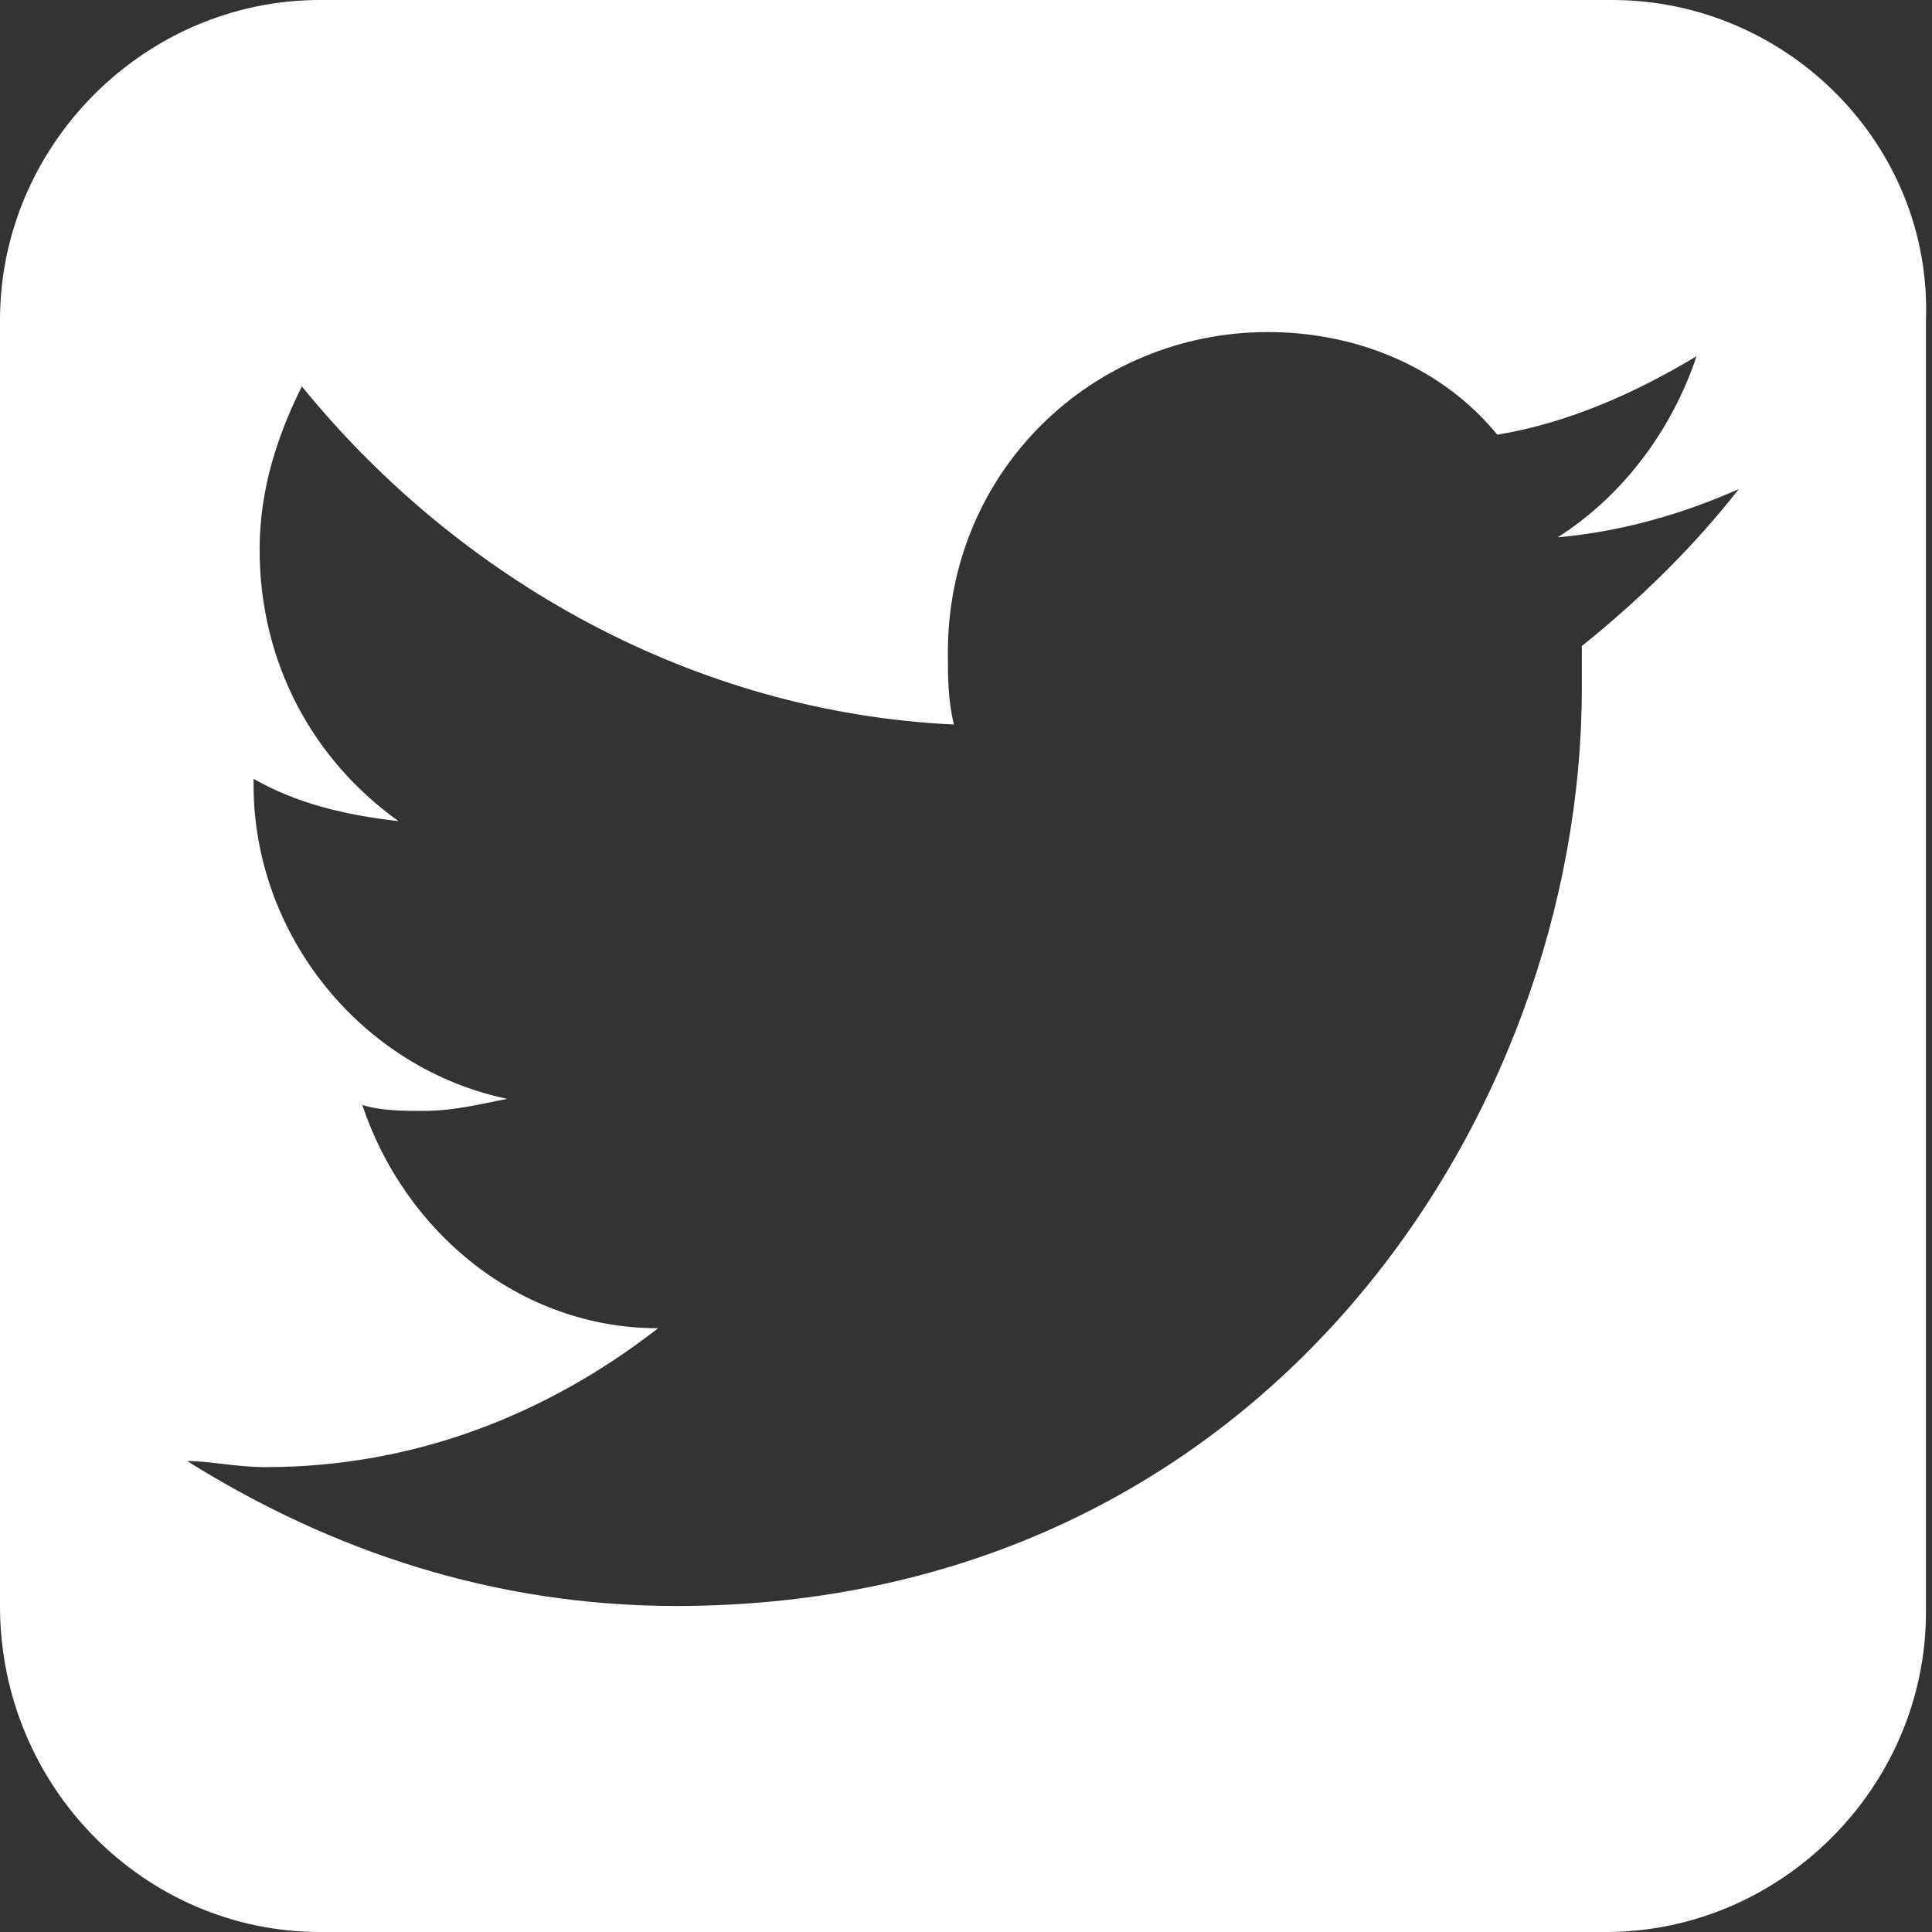
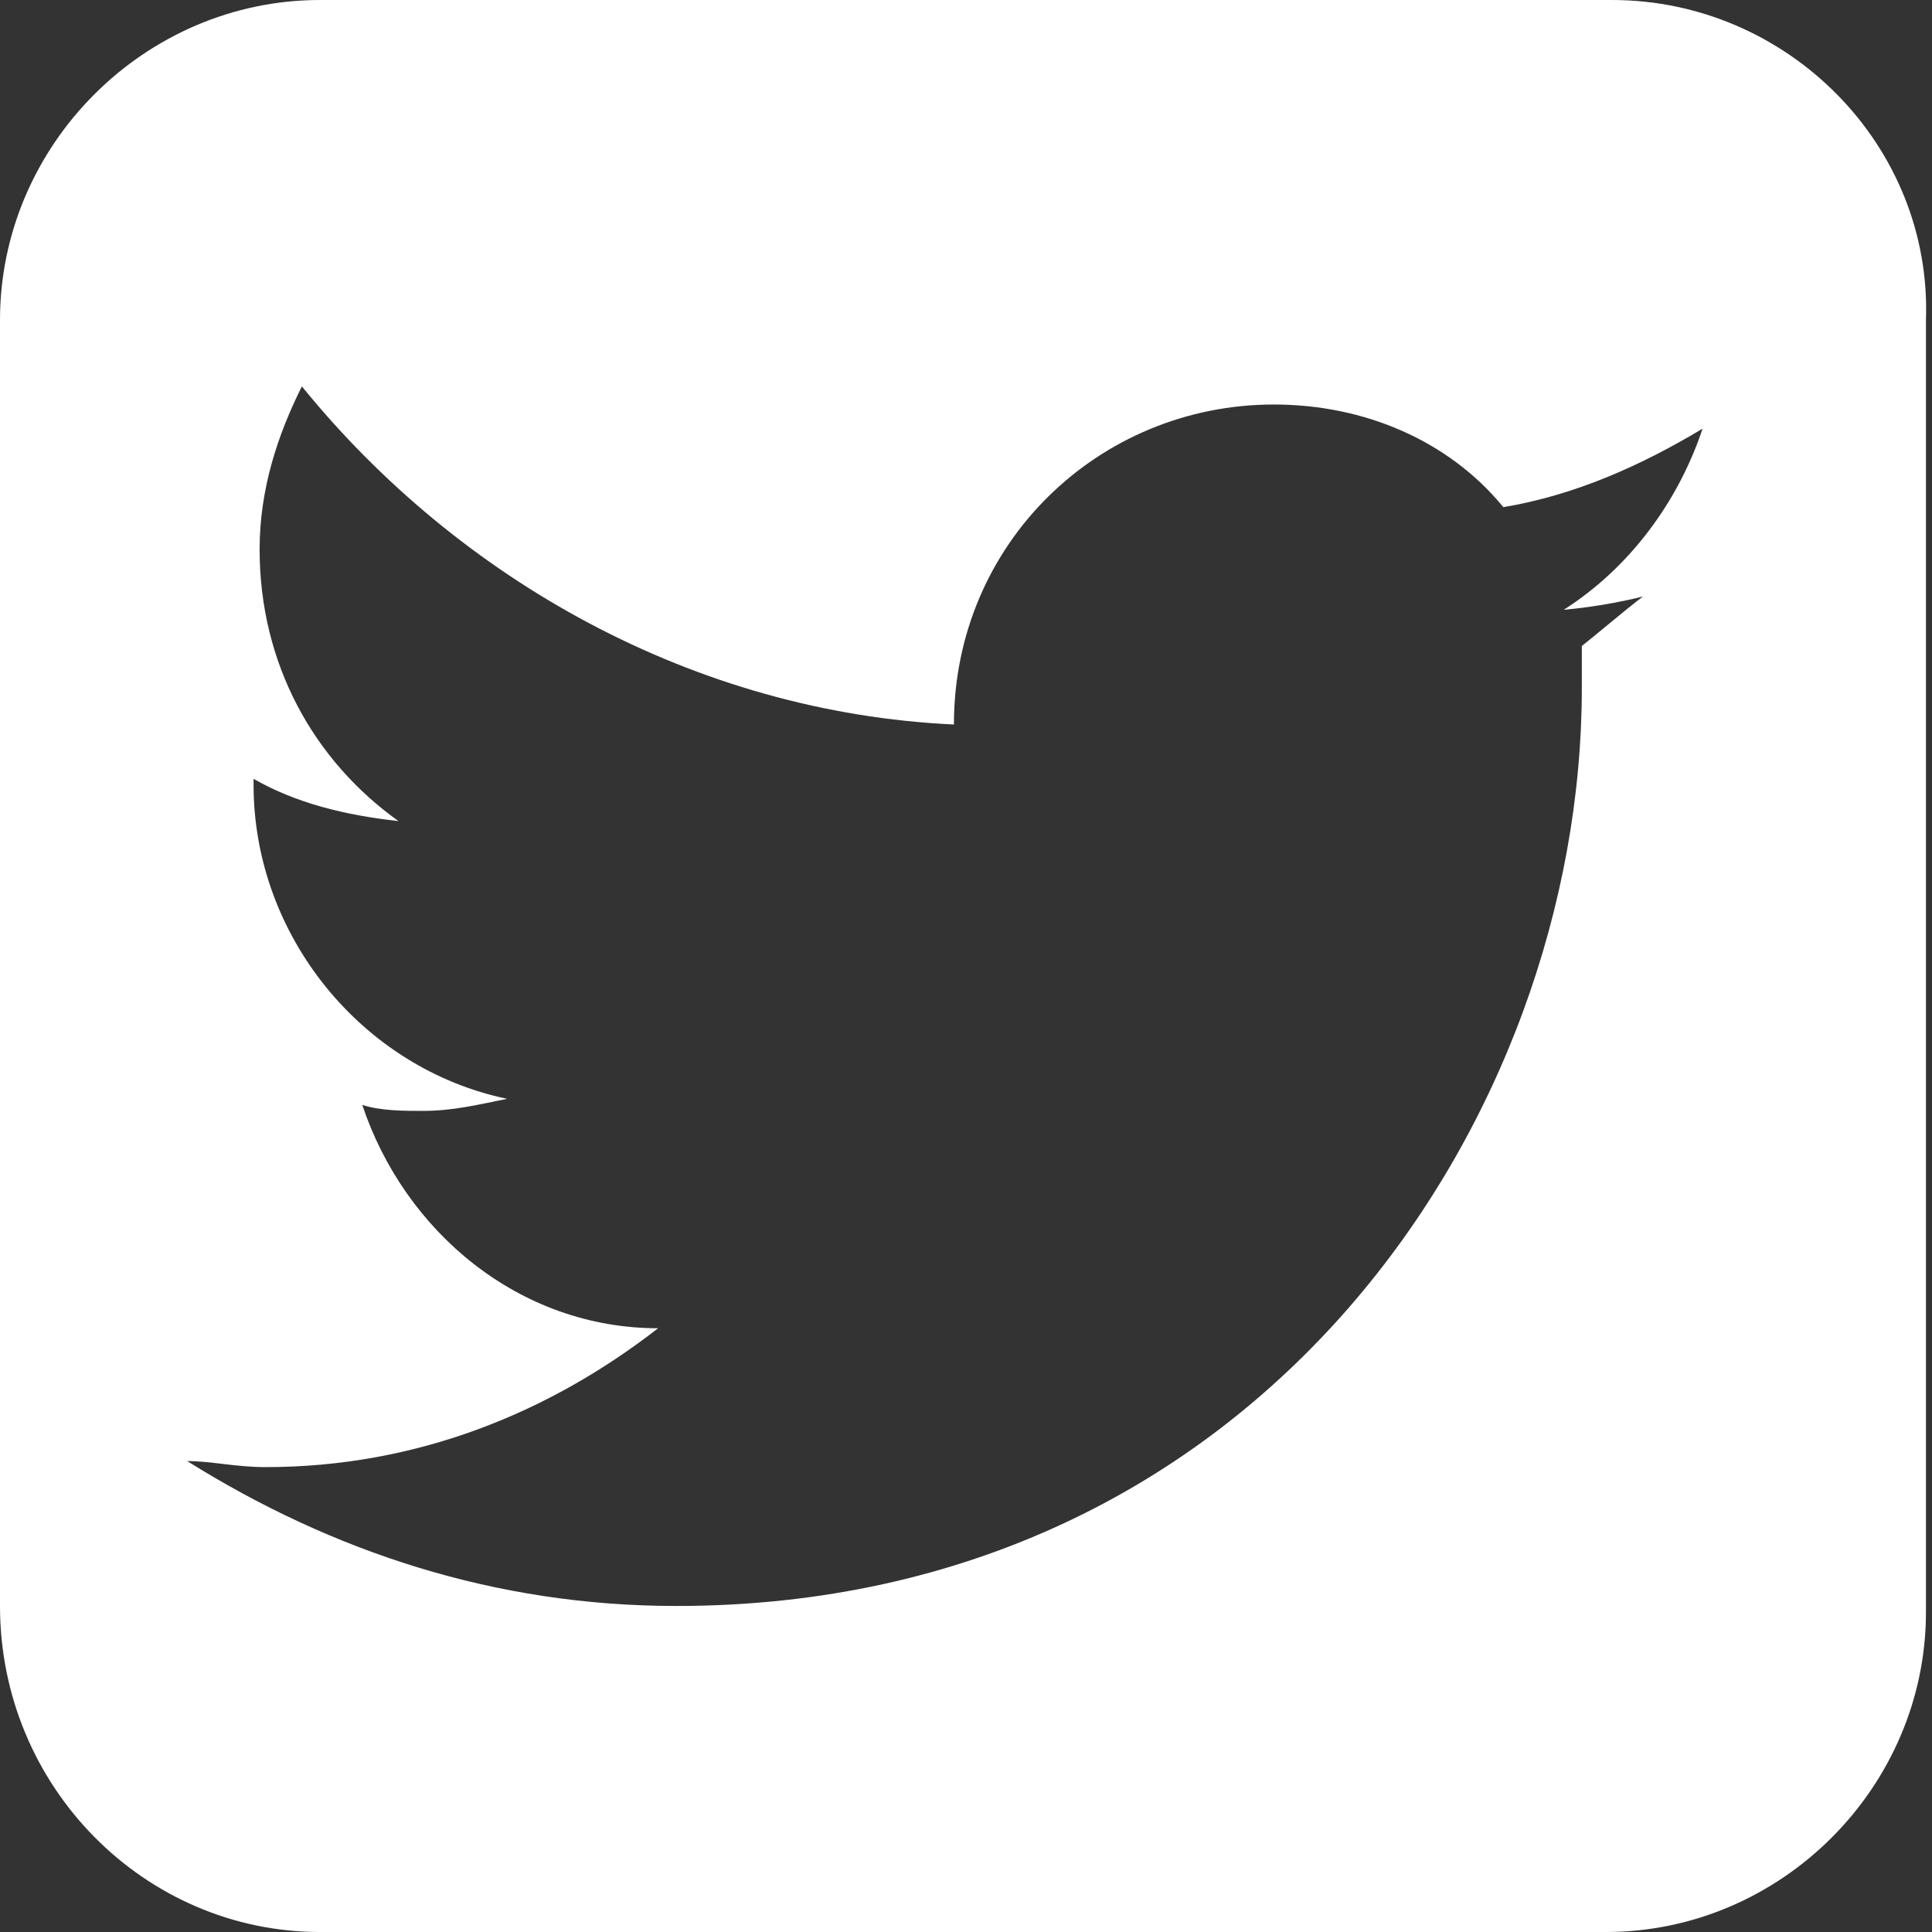
<svg xmlns="http://www.w3.org/2000/svg" version="1.1" id="Layer_1" x="0px" y="0px" viewBox="0 0 32 32" enable-background="new 0 0 32 32" xml:space="preserve">
  <rect x="0" y="0" width="32" height="32" fill="#333333" stroke="none" />
-   <path fill="#FFFFFF" d="M26.7,0H5.3C2.4,0,0,2.4,0,5.3v21.3C0,29.6,2.4,32,5.3,32h21.3c2.9,0,5.3-2.4,5.3-5.3V5.3  C32,2.4,29.6,0,26.7,0z M26.2,10.7c0,0.2,0,0.5,0,0.7c0,7.1-5.3,15.2-15,15.2c-3,0-5.7-0.9-8.1-2.4c0.4,0,0.8,0.1,1.3,0.1  c2.5,0,4.7-0.9,6.5-2.3c-2.3,0-4.2-1.6-4.9-3.7c0.3,0.1,0.7,0.1,1,0.1c0.5,0,0.9-0.1,1.4-0.2c-2.4-0.5-4.2-2.7-4.2-5.2  c0,0,0,0,0-0.1c0.7,0.4,1.5,0.6,2.4,0.7c-1.4-1-2.3-2.6-2.3-4.5c0-1,0.3-1.9,0.7-2.7c2.6,3.2,6.5,5.4,10.8,5.6  c-0.1-0.4-0.1-0.8-0.1-1.2c0-3,2.4-5.3,5.3-5.3c1.5,0,2.9,0.6,3.8,1.7c1.2-0.2,2.3-0.7,3.3-1.3c-0.4,1.2-1.2,2.3-2.3,3  c1.1-0.1,2.1-0.4,3-0.8C28.1,9,27.2,9.9,26.2,10.7z" />
+   <path fill="#FFFFFF" d="M26.7,0H5.3C2.4,0,0,2.4,0,5.3v21.3C0,29.6,2.4,32,5.3,32h21.3c2.9,0,5.3-2.4,5.3-5.3V5.3  C32,2.4,29.6,0,26.7,0z M26.2,10.7c0,0.2,0,0.5,0,0.7c0,7.1-5.3,15.2-15,15.2c-3,0-5.7-0.9-8.1-2.4c0.4,0,0.8,0.1,1.3,0.1  c2.5,0,4.7-0.9,6.5-2.3c-2.3,0-4.2-1.6-4.9-3.7c0.3,0.1,0.7,0.1,1,0.1c0.5,0,0.9-0.1,1.4-0.2c-2.4-0.5-4.2-2.7-4.2-5.2  c0,0,0,0,0-0.1c0.7,0.4,1.5,0.6,2.4,0.7c-1.4-1-2.3-2.6-2.3-4.5c0-1,0.3-1.9,0.7-2.7c2.6,3.2,6.5,5.4,10.8,5.6  c0-3,2.4-5.3,5.3-5.3c1.5,0,2.9,0.6,3.8,1.7c1.2-0.2,2.3-0.7,3.3-1.3c-0.4,1.2-1.2,2.3-2.3,3  c1.1-0.1,2.1-0.4,3-0.8C28.1,9,27.2,9.9,26.2,10.7z" />
</svg>